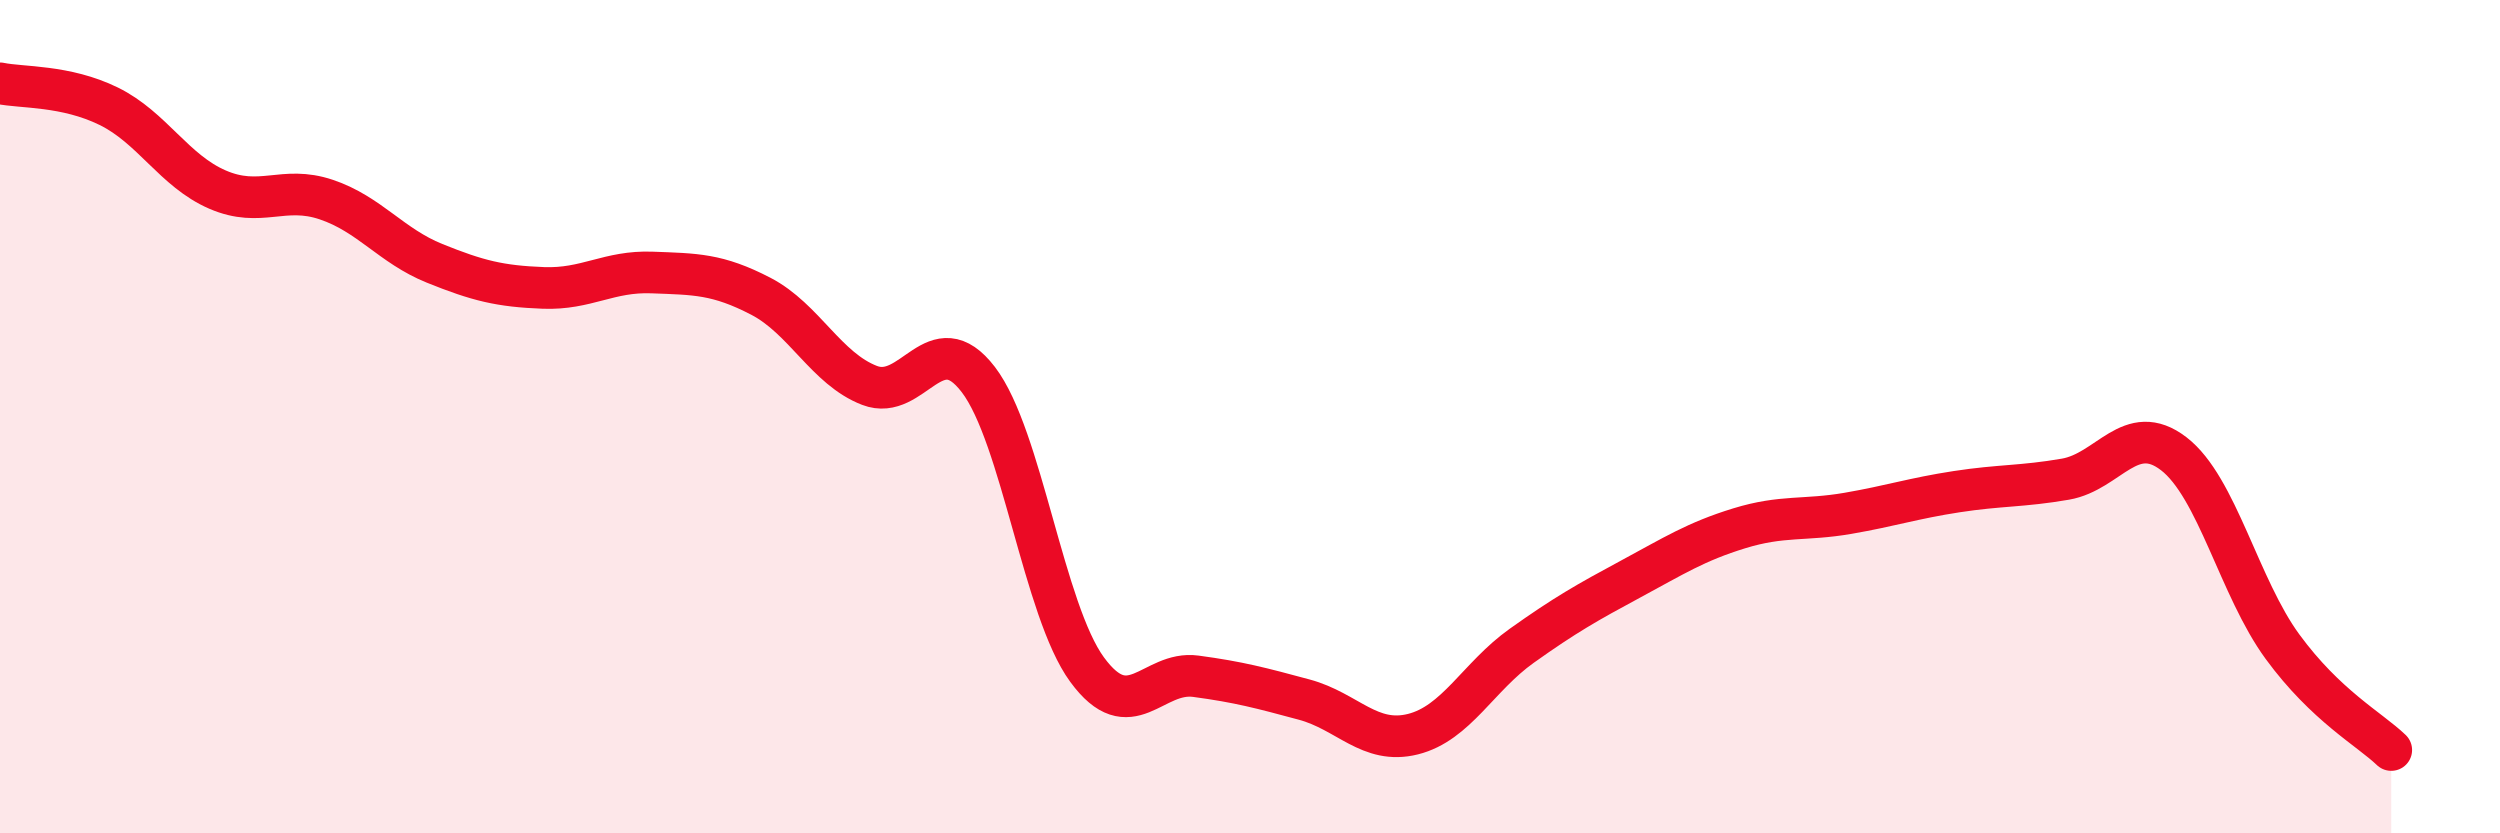
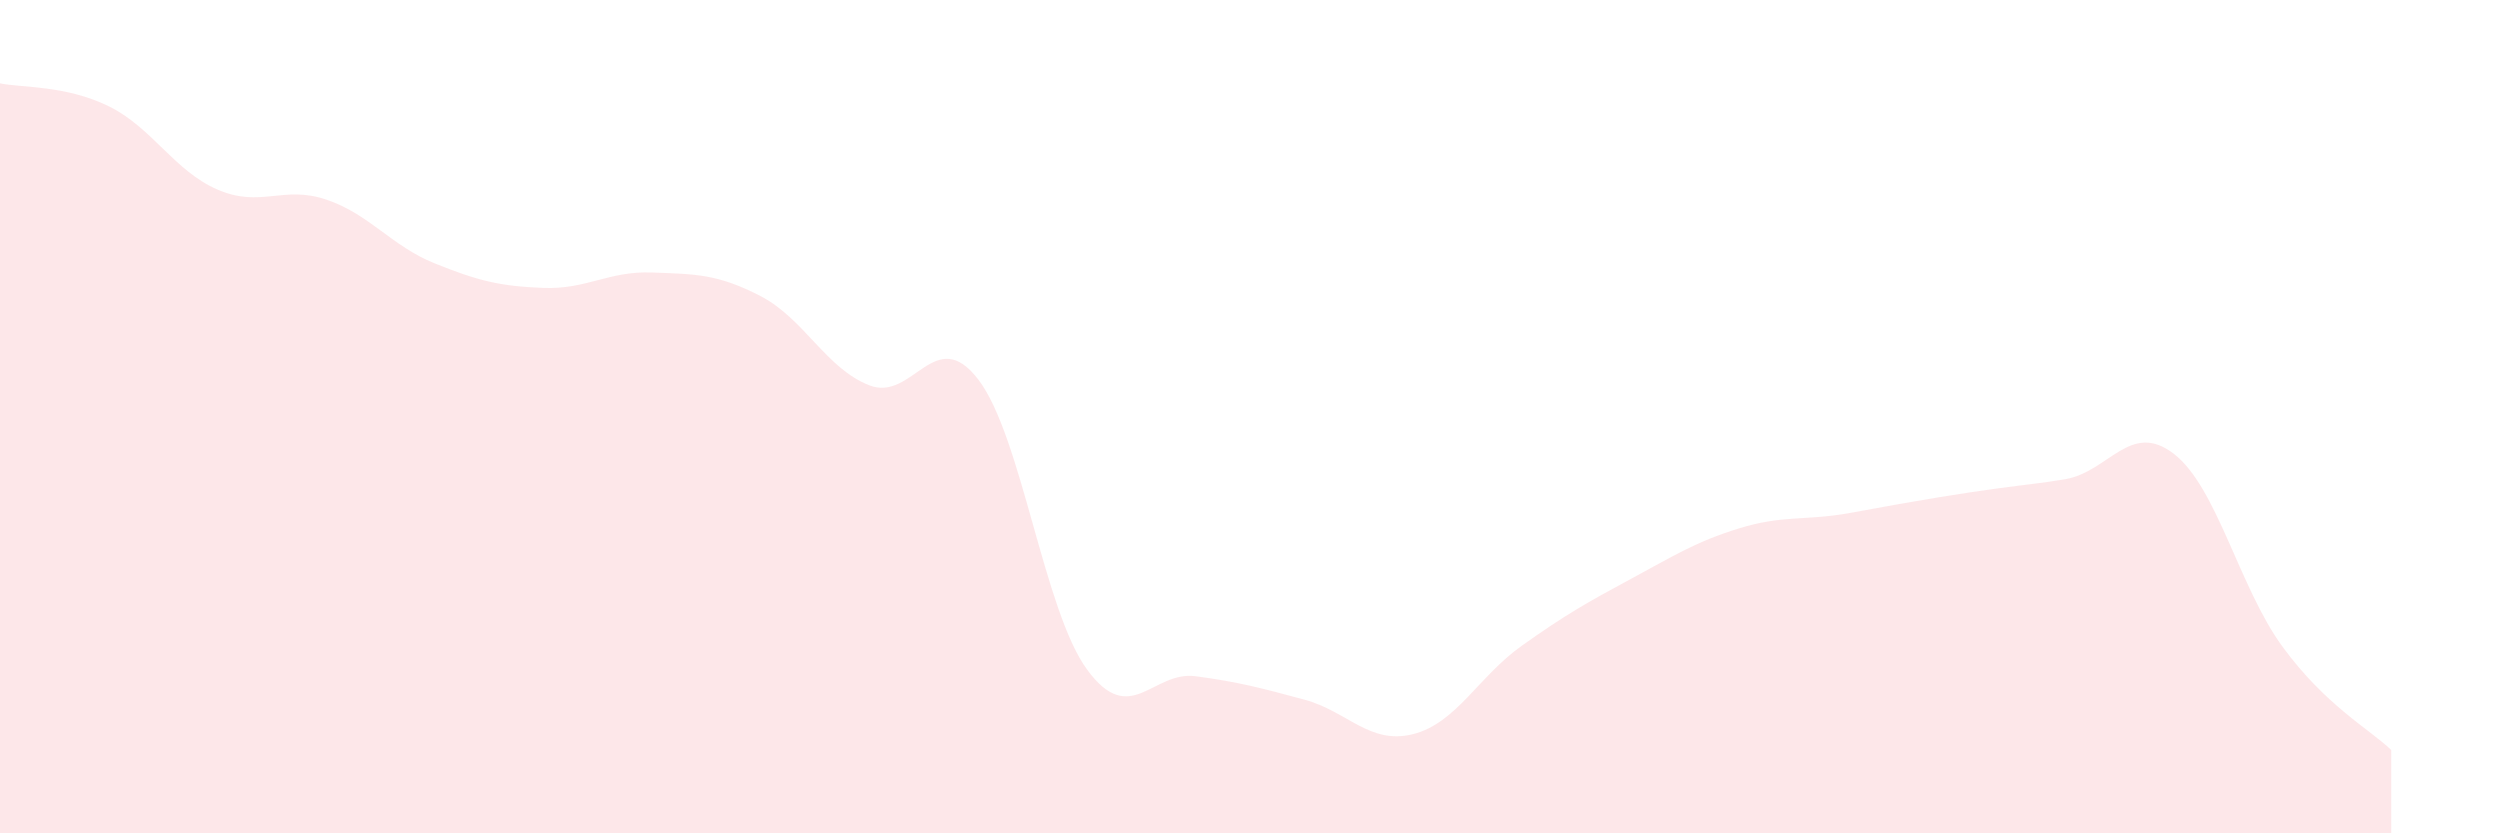
<svg xmlns="http://www.w3.org/2000/svg" width="60" height="20" viewBox="0 0 60 20">
-   <path d="M 0,2 C 0.52,2.11 1.57,2.04 2.61,2.55 C 3.65,3.06 4.18,4.1 5.22,4.55 C 6.26,5 6.79,4.44 7.83,4.79 C 8.87,5.14 9.39,5.9 10.43,6.32 C 11.47,6.74 12,6.87 13.04,6.91 C 14.08,6.95 14.61,6.5 15.65,6.54 C 16.69,6.58 17.22,6.57 18.26,7.11 C 19.3,7.65 19.83,8.85 20.87,9.25 C 21.91,9.65 22.44,7.75 23.48,9.11 C 24.52,10.47 25.05,14.65 26.09,16.07 C 27.13,17.49 27.66,16.09 28.7,16.23 C 29.74,16.37 30.26,16.51 31.3,16.79 C 32.34,17.07 32.87,17.88 33.91,17.62 C 34.95,17.36 35.48,16.24 36.52,15.5 C 37.56,14.76 38.09,14.46 39.13,13.9 C 40.17,13.34 40.7,13 41.74,12.68 C 42.78,12.36 43.31,12.5 44.35,12.32 C 45.39,12.14 45.92,11.96 46.96,11.8 C 48,11.64 48.53,11.68 49.57,11.5 C 50.61,11.32 51.13,10.09 52.17,10.89 C 53.21,11.69 53.74,14.1 54.78,15.52 C 55.82,16.94 56.87,17.5 57.39,18L57.39 20L0 20Z" fill="#EB0A25" opacity="0.1" stroke-linecap="round" stroke-linejoin="round" />
-   <path d="M 0,2 C 0.52,2.11 1.57,2.04 2.61,2.55 C 3.65,3.06 4.18,4.1 5.22,4.55 C 6.26,5 6.79,4.44 7.83,4.79 C 8.87,5.14 9.39,5.9 10.43,6.32 C 11.47,6.74 12,6.87 13.04,6.91 C 14.08,6.95 14.61,6.5 15.65,6.54 C 16.69,6.58 17.22,6.57 18.26,7.11 C 19.3,7.65 19.83,8.85 20.87,9.25 C 21.91,9.65 22.44,7.75 23.48,9.11 C 24.52,10.47 25.05,14.65 26.09,16.07 C 27.13,17.49 27.66,16.09 28.7,16.23 C 29.74,16.37 30.26,16.51 31.3,16.79 C 32.34,17.07 32.87,17.88 33.91,17.62 C 34.95,17.36 35.48,16.24 36.52,15.5 C 37.56,14.76 38.09,14.46 39.13,13.9 C 40.17,13.34 40.7,13 41.74,12.68 C 42.78,12.36 43.31,12.5 44.35,12.32 C 45.39,12.14 45.92,11.96 46.96,11.8 C 48,11.64 48.53,11.68 49.57,11.5 C 50.61,11.32 51.13,10.09 52.17,10.89 C 53.21,11.69 53.74,14.1 54.78,15.52 C 55.82,16.94 56.87,17.5 57.39,18" stroke="#EB0A25" stroke-width="1" fill="none" stroke-linecap="round" stroke-linejoin="round" />
+   <path d="M 0,2 C 0.52,2.11 1.57,2.04 2.61,2.55 C 3.65,3.06 4.18,4.1 5.22,4.55 C 6.26,5 6.79,4.44 7.83,4.79 C 8.87,5.14 9.39,5.9 10.43,6.32 C 11.47,6.74 12,6.87 13.04,6.91 C 14.08,6.95 14.61,6.5 15.65,6.54 C 16.69,6.58 17.22,6.57 18.26,7.11 C 19.3,7.65 19.83,8.85 20.87,9.25 C 21.91,9.65 22.44,7.75 23.48,9.11 C 24.52,10.47 25.05,14.65 26.09,16.07 C 27.13,17.49 27.66,16.09 28.7,16.23 C 29.74,16.37 30.26,16.51 31.3,16.79 C 32.34,17.07 32.87,17.88 33.91,17.62 C 34.95,17.36 35.48,16.24 36.52,15.5 C 37.56,14.76 38.09,14.46 39.13,13.9 C 40.17,13.34 40.7,13 41.74,12.68 C 42.78,12.36 43.31,12.5 44.35,12.32 C 48,11.64 48.53,11.68 49.57,11.5 C 50.61,11.32 51.13,10.09 52.17,10.89 C 53.21,11.69 53.74,14.1 54.78,15.52 C 55.82,16.94 56.87,17.5 57.39,18L57.39 20L0 20Z" fill="#EB0A25" opacity="0.1" stroke-linecap="round" stroke-linejoin="round" />
</svg>